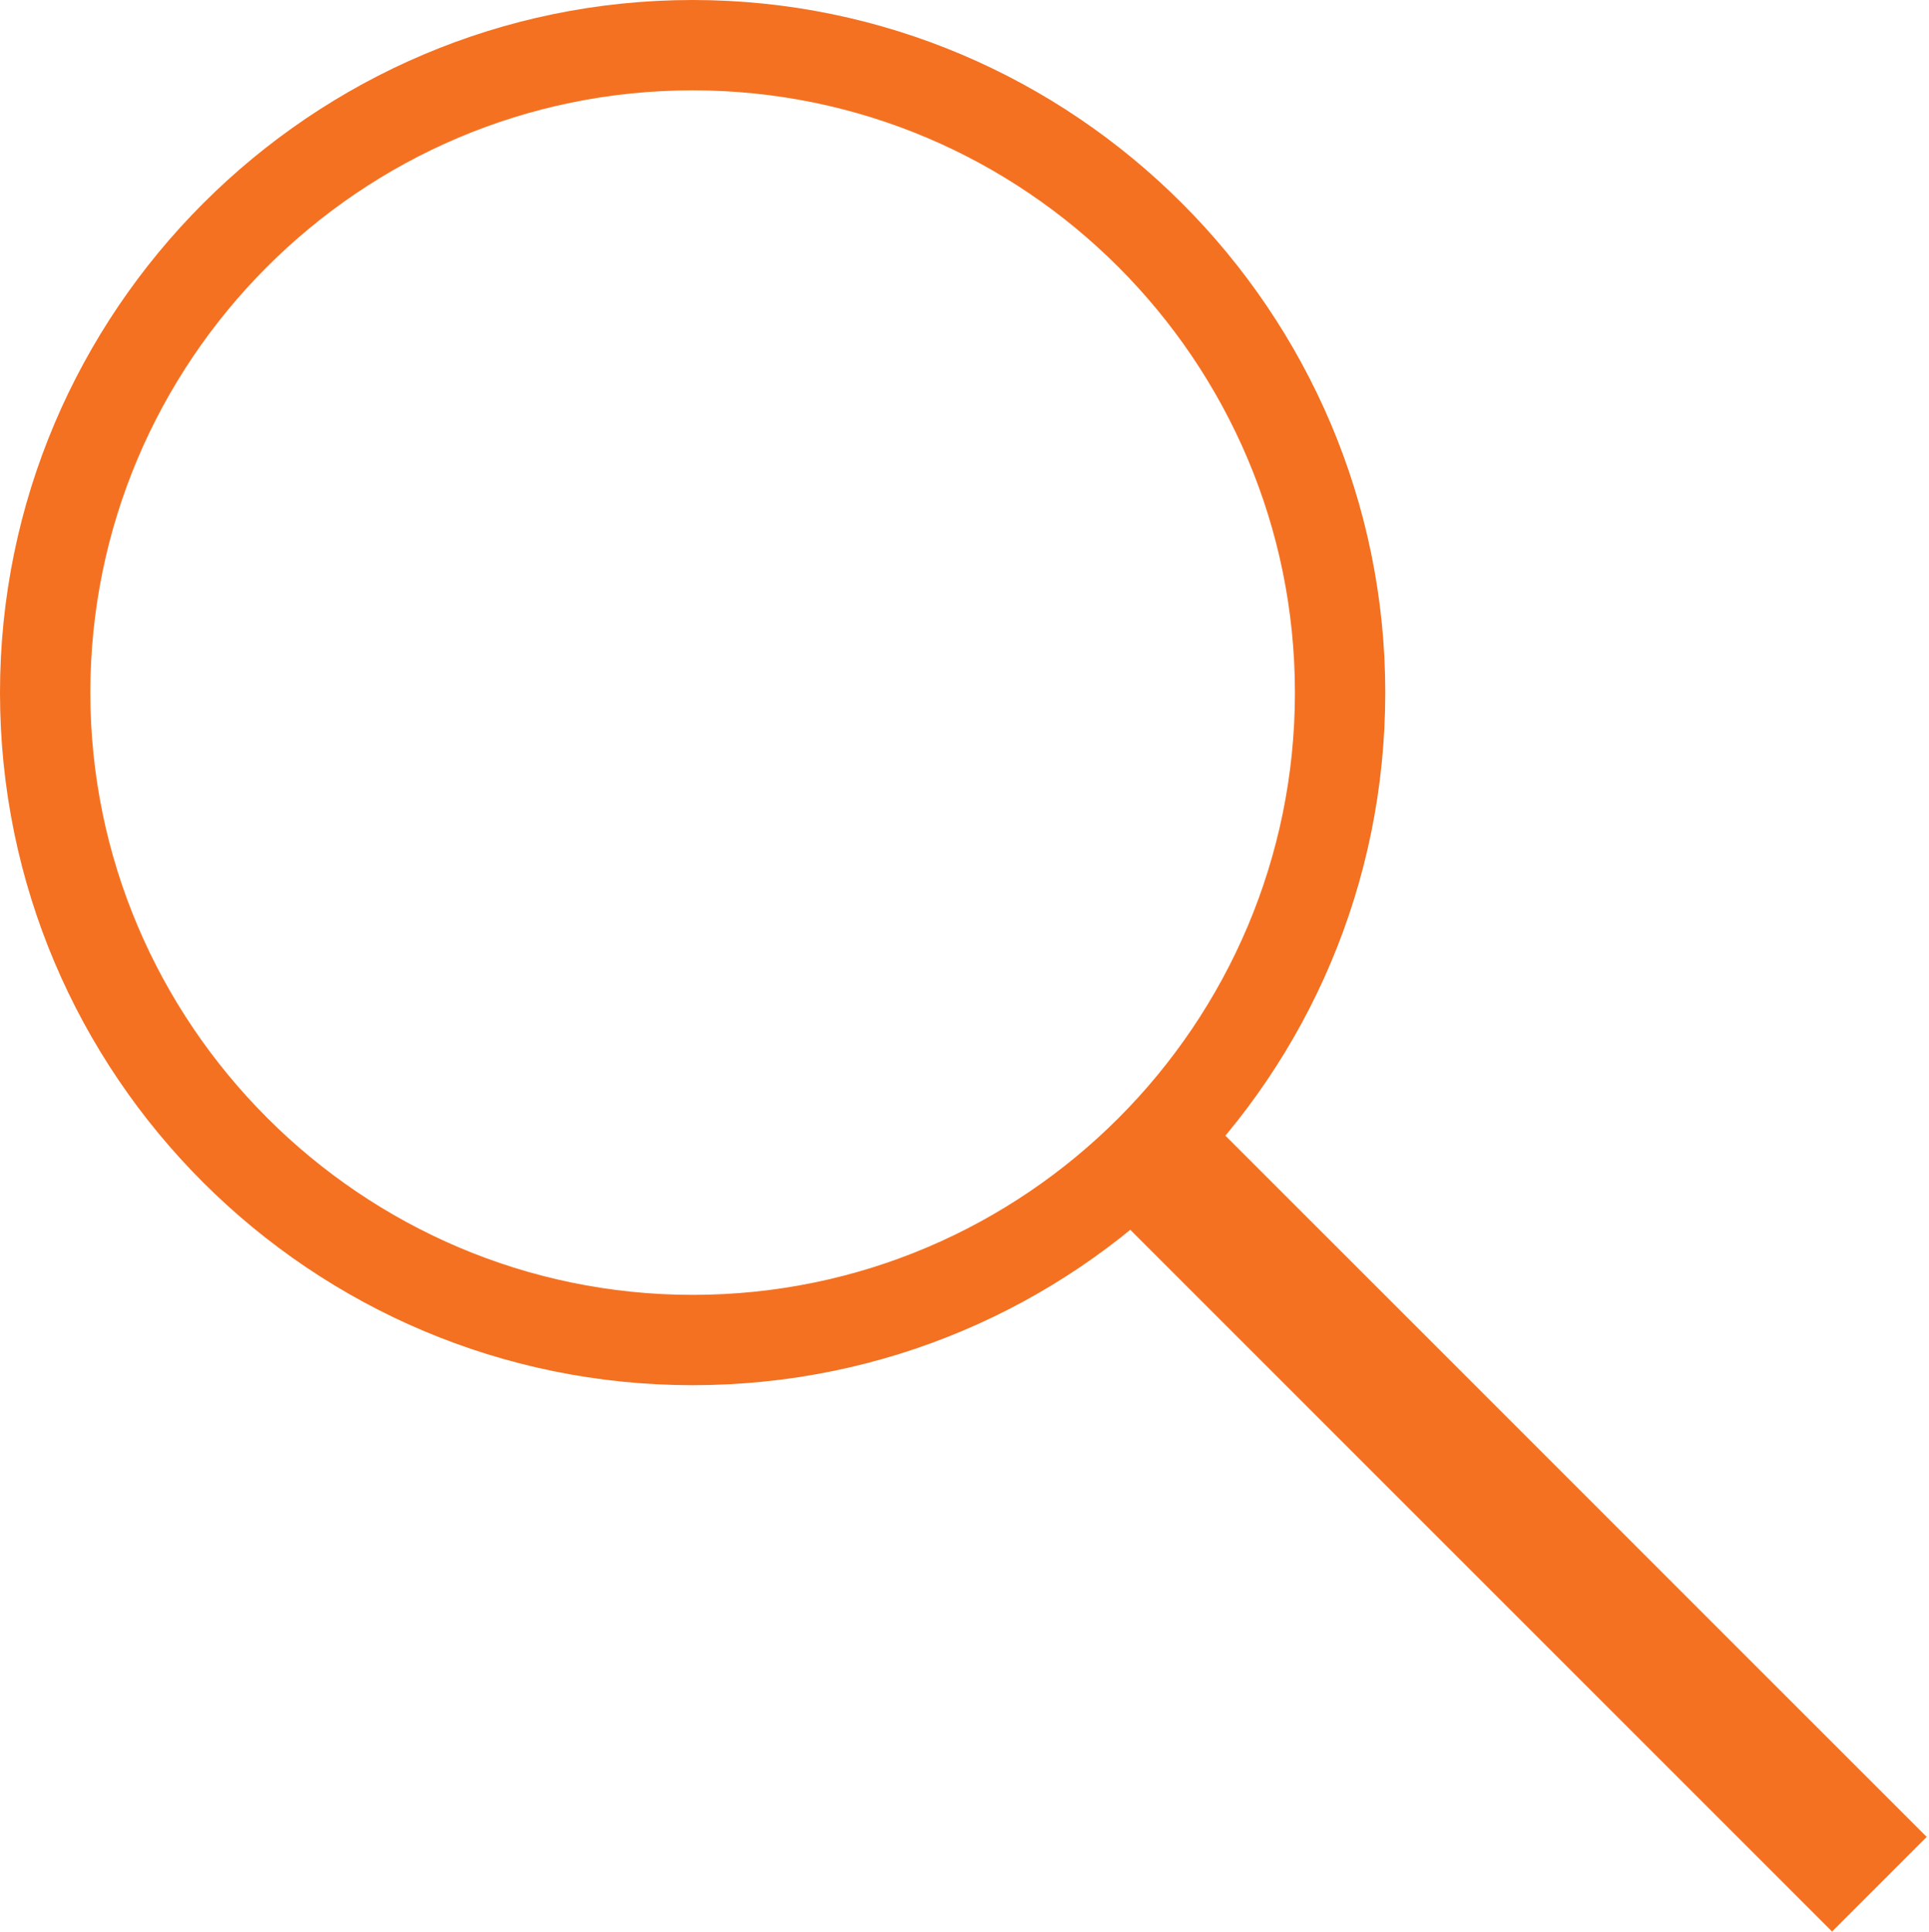
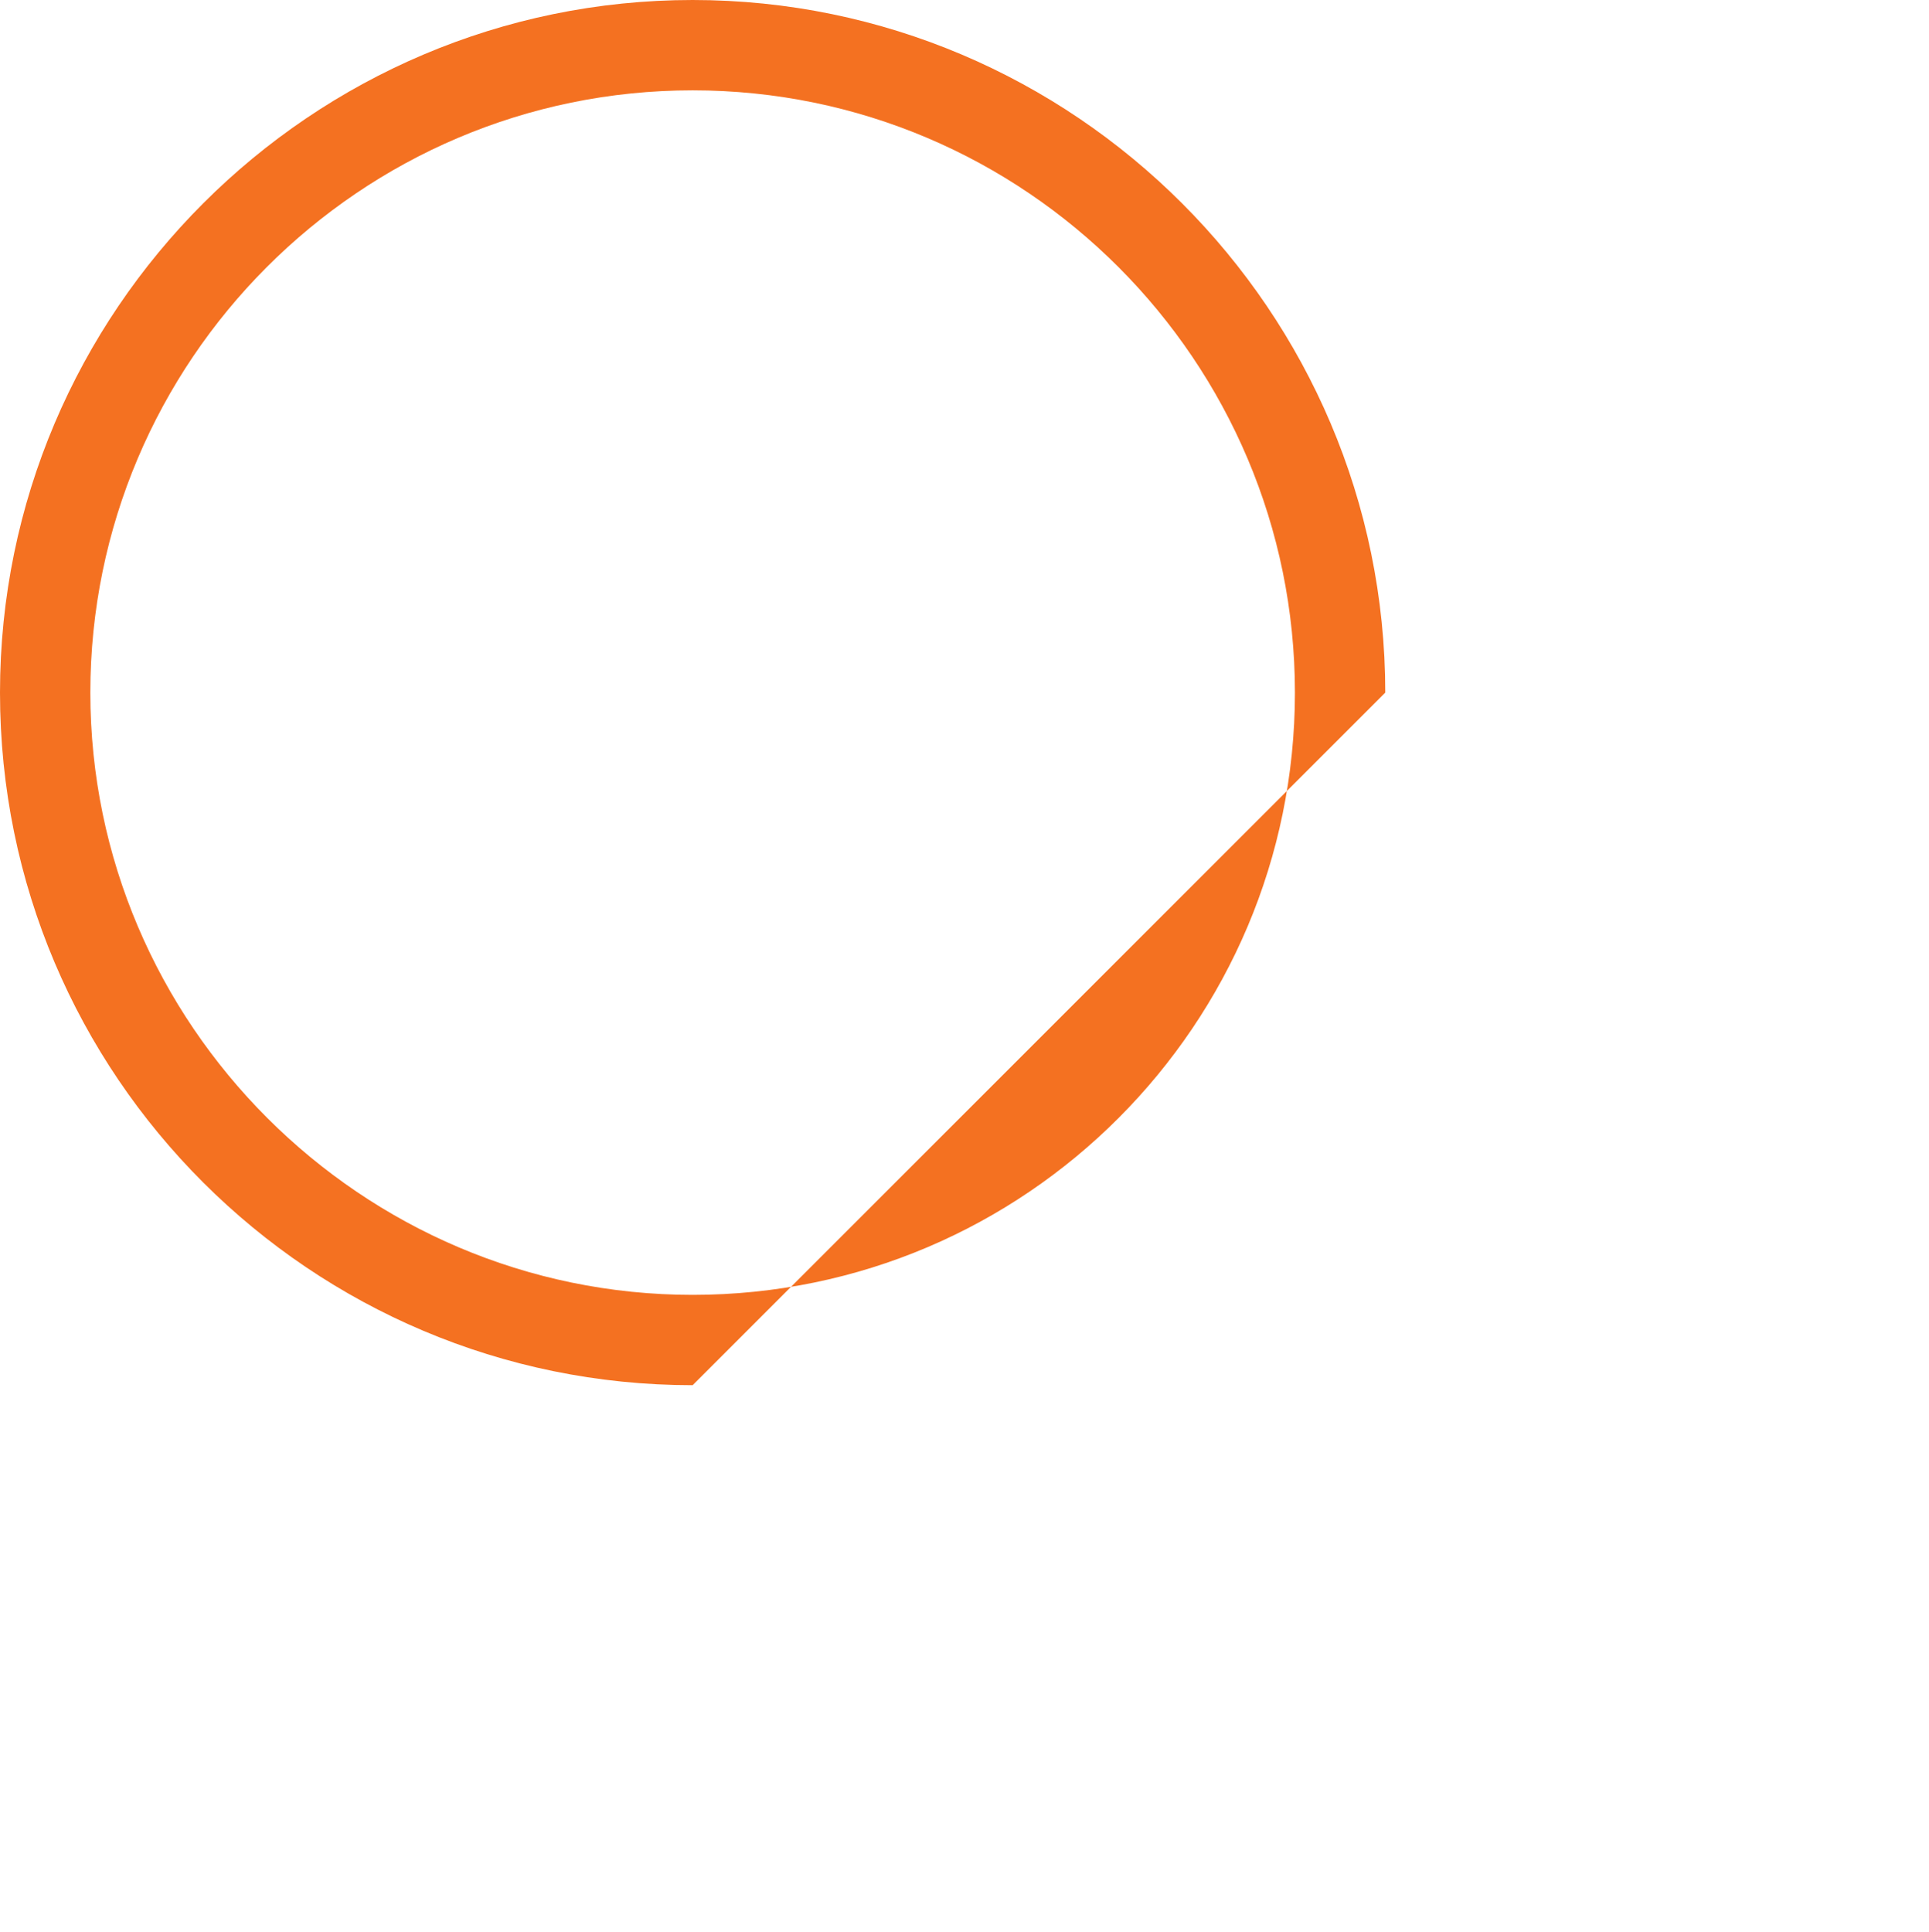
<svg xmlns="http://www.w3.org/2000/svg" version="1.1" id="Layer_1" x="0px" y="0px" viewBox="0 0 115.3 115.5" style="enable-background:new 0 0 115.3 115.5;" xml:space="preserve">
  <style type="text/css">
	.st0{fill:#F47121;}
</style>
  <g>
-     <path class="st0" d="M41.4,82.8C18.6,82.8,0,64.3,0,41.4C0,18.6,18.6,0,41.4,0c22.8,0,41.4,18.6,41.4,41.4   C82.8,64.3,64.3,82.8,41.4,82.8z M41.4,5.4c-19.9,0-36,16.2-36,36s16.2,36,36,36c19.9,0,36-16.2,36-36S61.3,5.4,41.4,5.4z" />
+     <path class="st0" d="M41.4,82.8C18.6,82.8,0,64.3,0,41.4C0,18.6,18.6,0,41.4,0c22.8,0,41.4,18.6,41.4,41.4   z M41.4,5.4c-19.9,0-36,16.2-36,36s16.2,36,36,36c19.9,0,36-16.2,36-36S61.3,5.4,41.4,5.4z" />
  </g>
-   <rect x="85.7" y="57.8" transform="matrix(0.707 -0.707 0.707 0.707 -37.338 89.793)" class="st0" width="8" height="64.2" />
</svg>